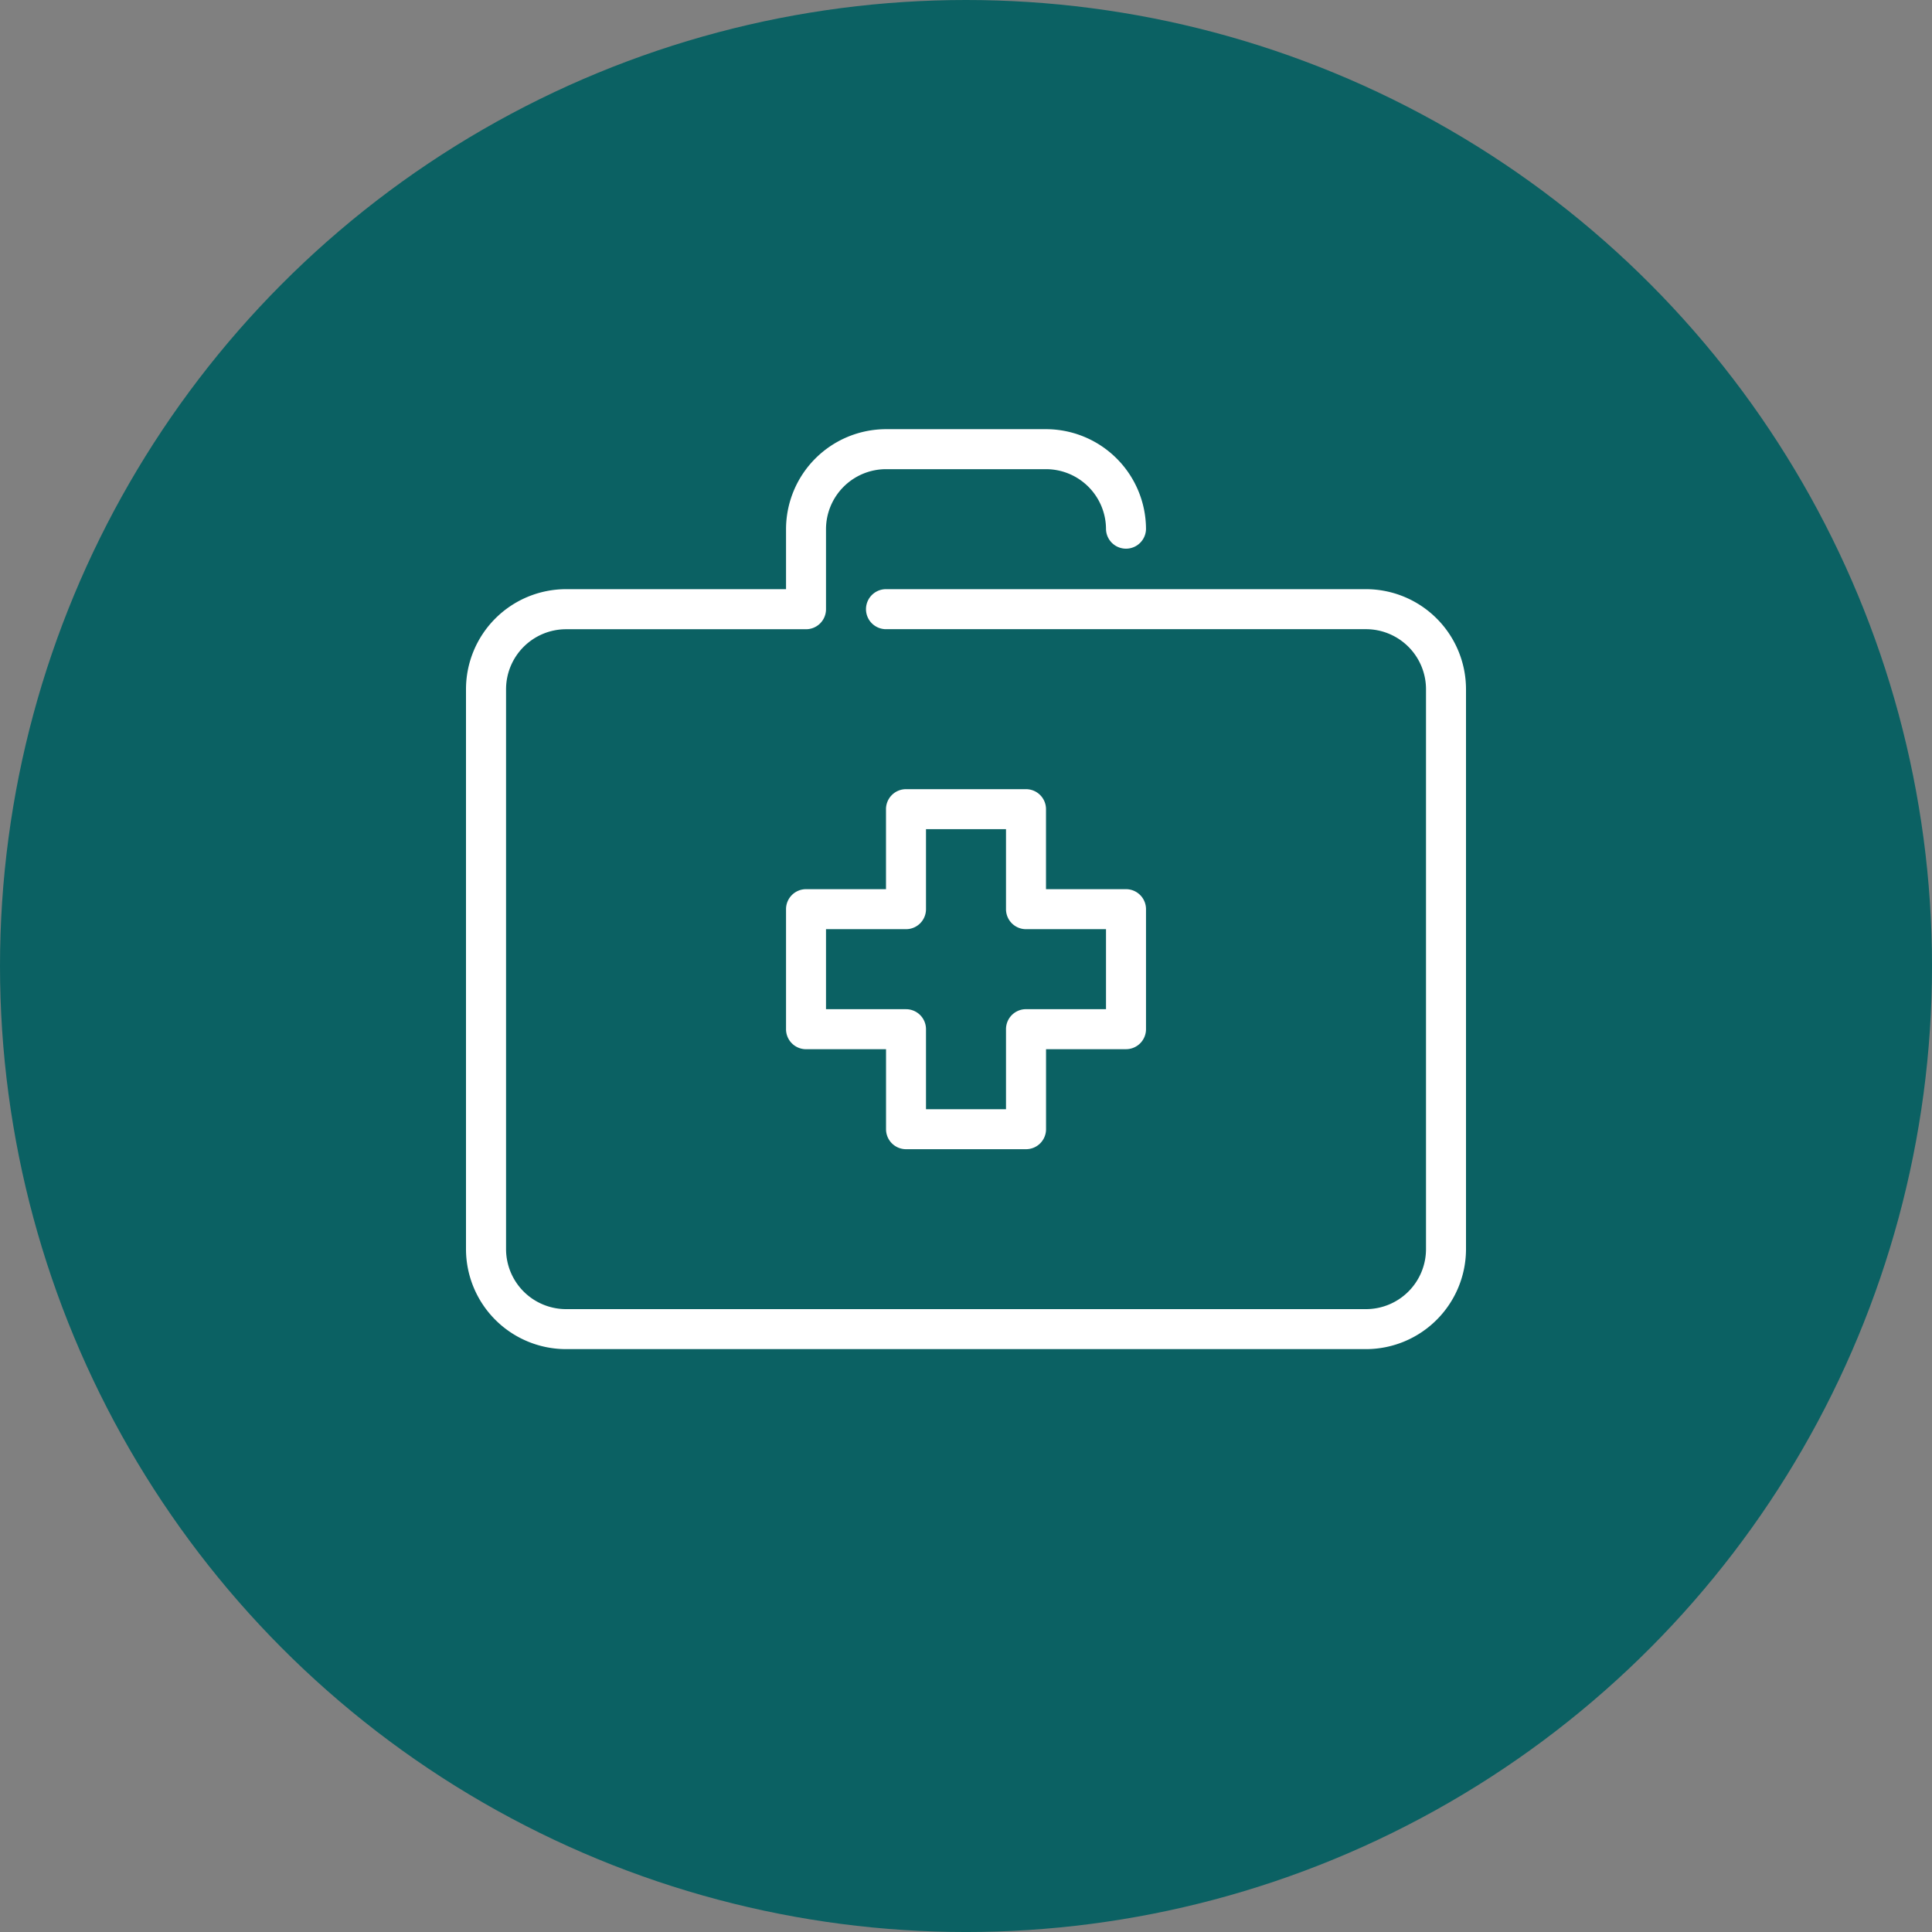
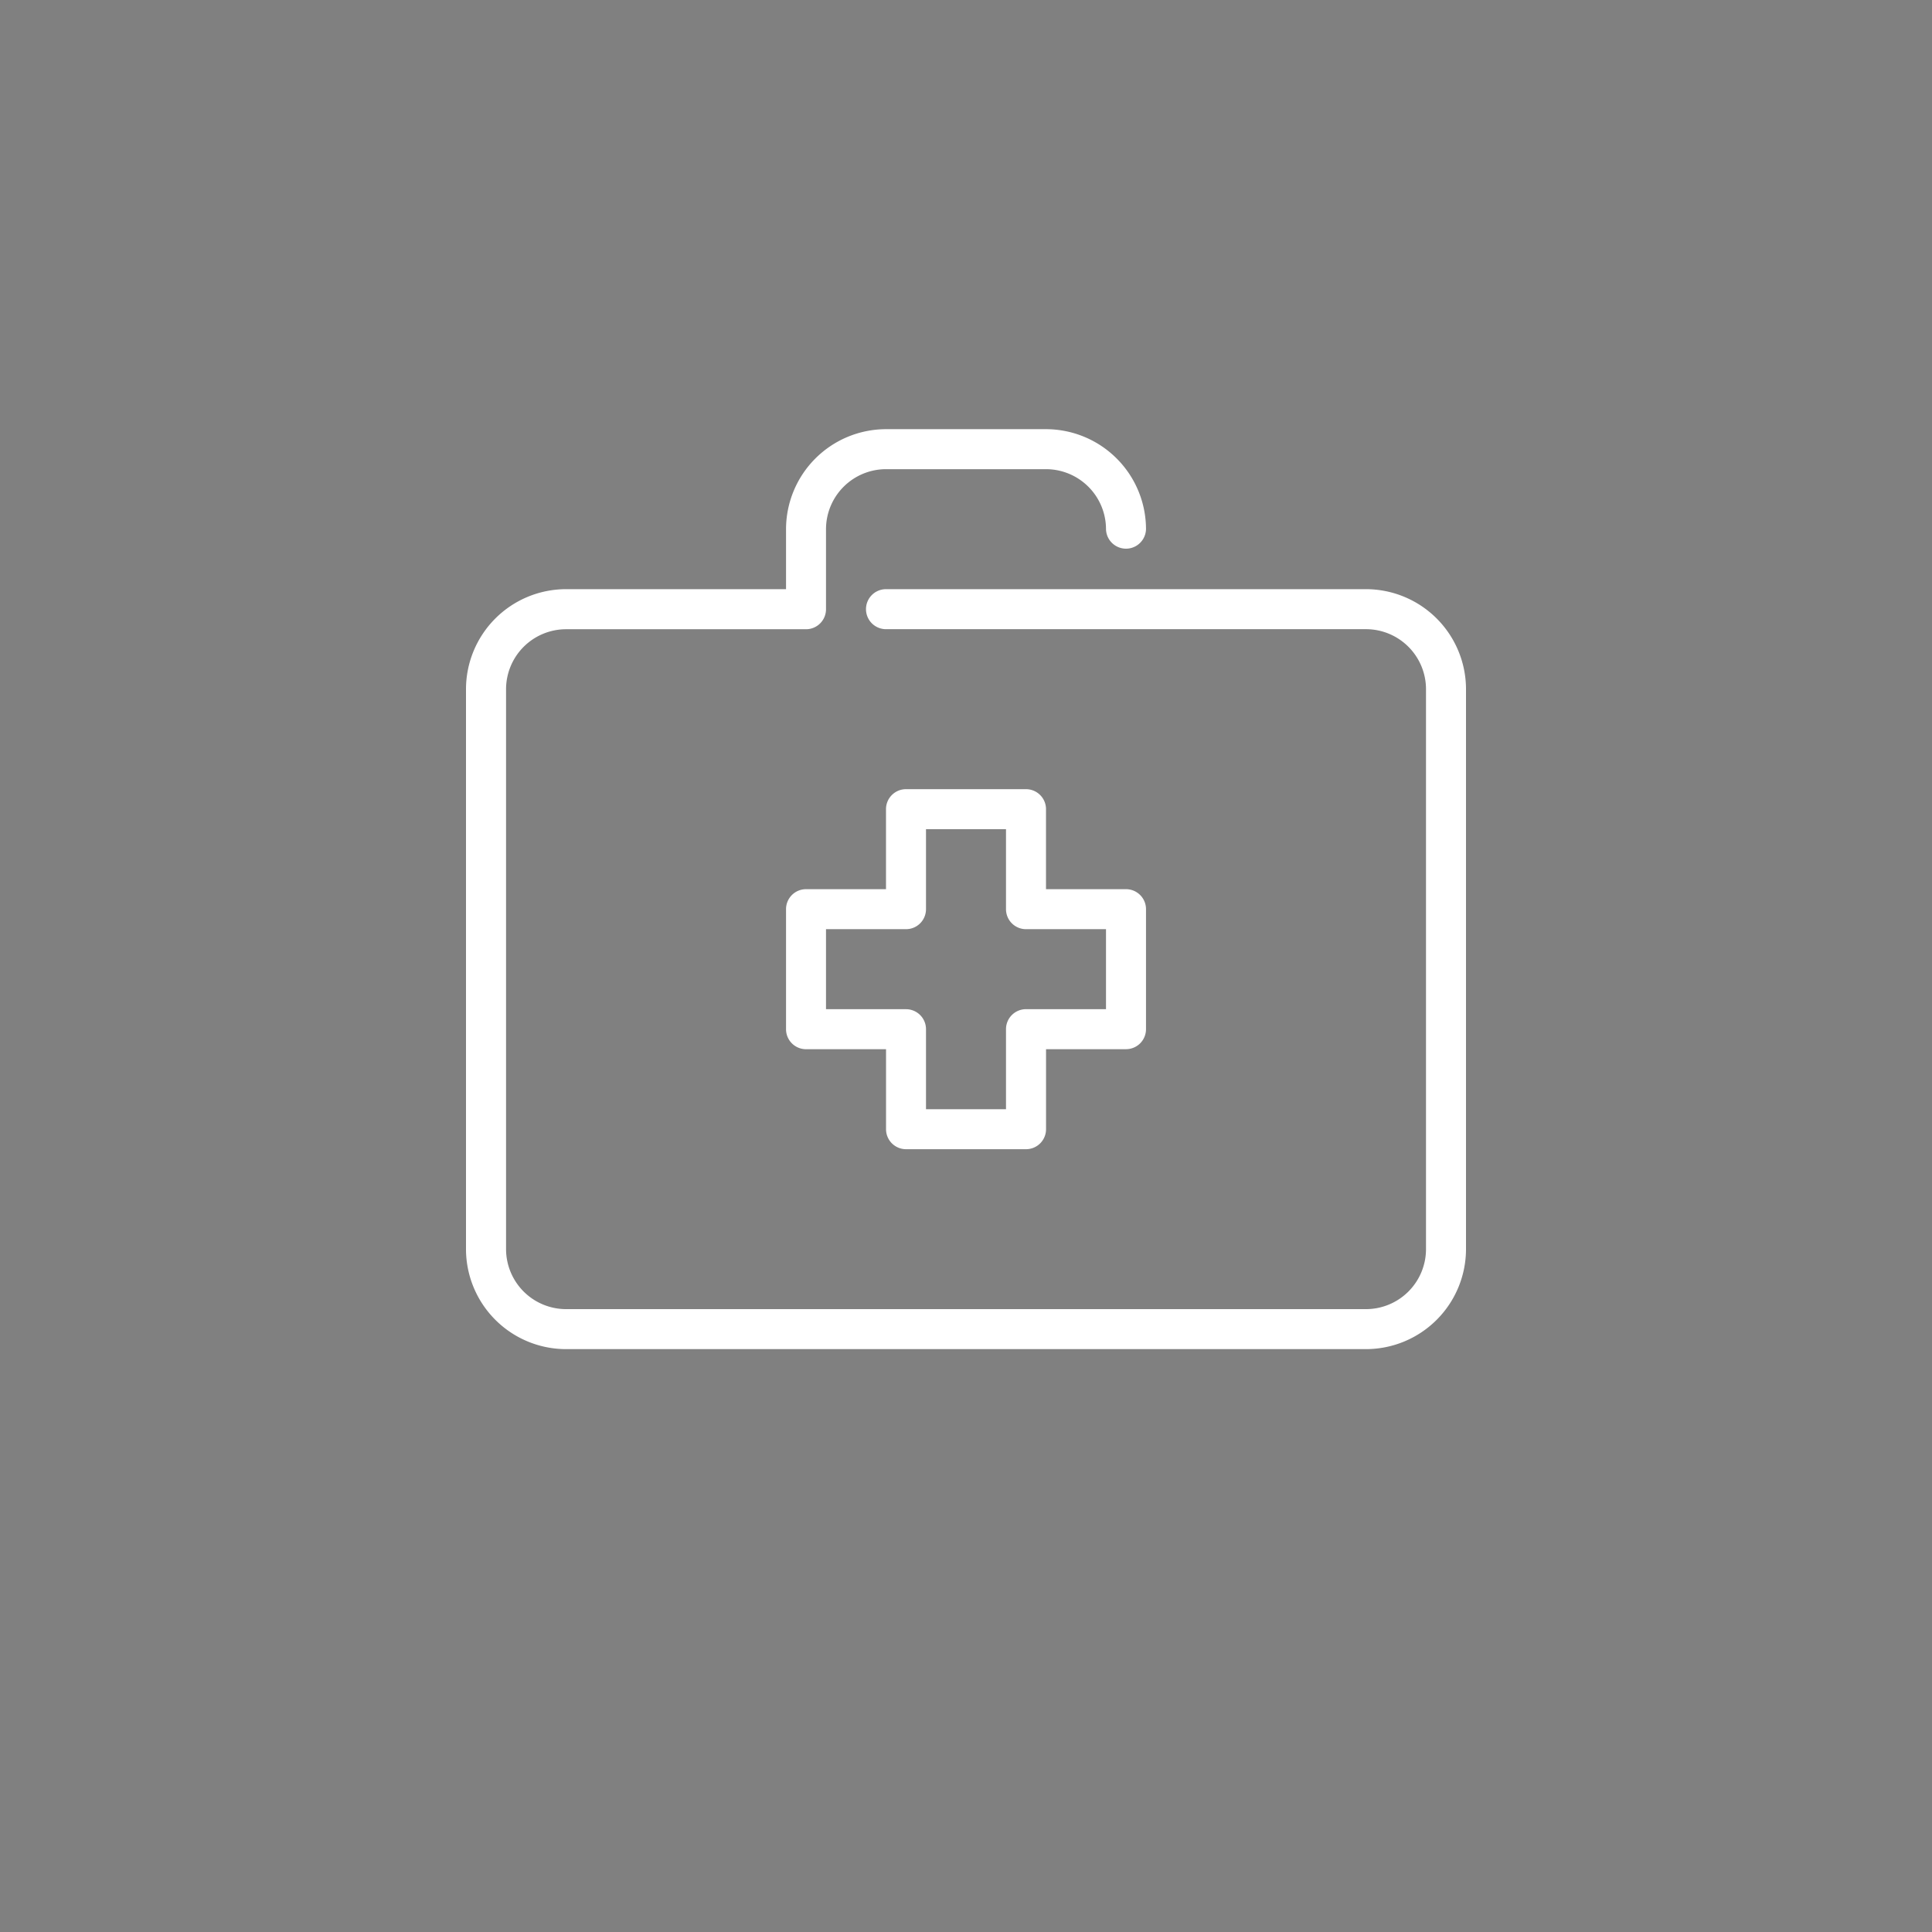
<svg xmlns="http://www.w3.org/2000/svg" width="146.983" height="146.983" viewBox="0 0 146.983 146.983">
  <rect x="0" y="0" width="146.983" height="146.983" fill="#808080" stroke="none" />
  <g>
-     <circle cx="73.492" cy="73.492" r="73.492" fill="#0b6163" />
    <g>
      <path d="M78.056,60.039H68.927a1.521,1.521,0,0,0-1.522,1.522v6.086H61.319A1.521,1.521,0,0,0,59.8,69.169V78.3a1.521,1.521,0,0,0,1.522,1.522h6.086v6.086a1.521,1.521,0,0,0,1.522,1.521h9.129a1.521,1.521,0,0,0,1.522-1.521V79.82h6.086A1.521,1.521,0,0,0,87.186,78.3V69.169a1.521,1.521,0,0,0-1.522-1.522H79.578V61.561A1.521,1.521,0,0,0,78.056,60.039ZM84.143,70.69v6.086H78.056A1.521,1.521,0,0,0,76.535,78.3v6.086H70.448V78.3a1.521,1.521,0,0,0-1.521-1.522H62.841V70.69h6.086a1.52,1.52,0,0,0,1.521-1.521V63.082h6.087v6.087a1.52,1.52,0,0,0,1.521,1.521Z" fill="#fff" />
      <path d="M103.923,44.823H67.405a1.522,1.522,0,0,0,0,3.044h36.518a4.57,4.57,0,0,1,4.565,4.564v42.6a4.57,4.57,0,0,1-4.565,4.565H43.06A4.57,4.57,0,0,1,38.5,95.035v-42.6a4.569,4.569,0,0,1,4.564-4.564H61.319a1.521,1.521,0,0,0,1.522-1.522V40.259a4.57,4.57,0,0,1,4.564-4.565H79.578a4.57,4.57,0,0,1,4.565,4.565,1.522,1.522,0,0,0,3.043,0,7.617,7.617,0,0,0-7.608-7.608H67.405A7.617,7.617,0,0,0,59.8,40.259v4.564H43.06a7.618,7.618,0,0,0-7.608,7.608v42.6a7.617,7.617,0,0,0,7.608,7.608h60.863a7.617,7.617,0,0,0,7.608-7.608v-42.6A7.617,7.617,0,0,0,103.923,44.823Z" fill="#fff" />
    </g>
  </g>
</svg>